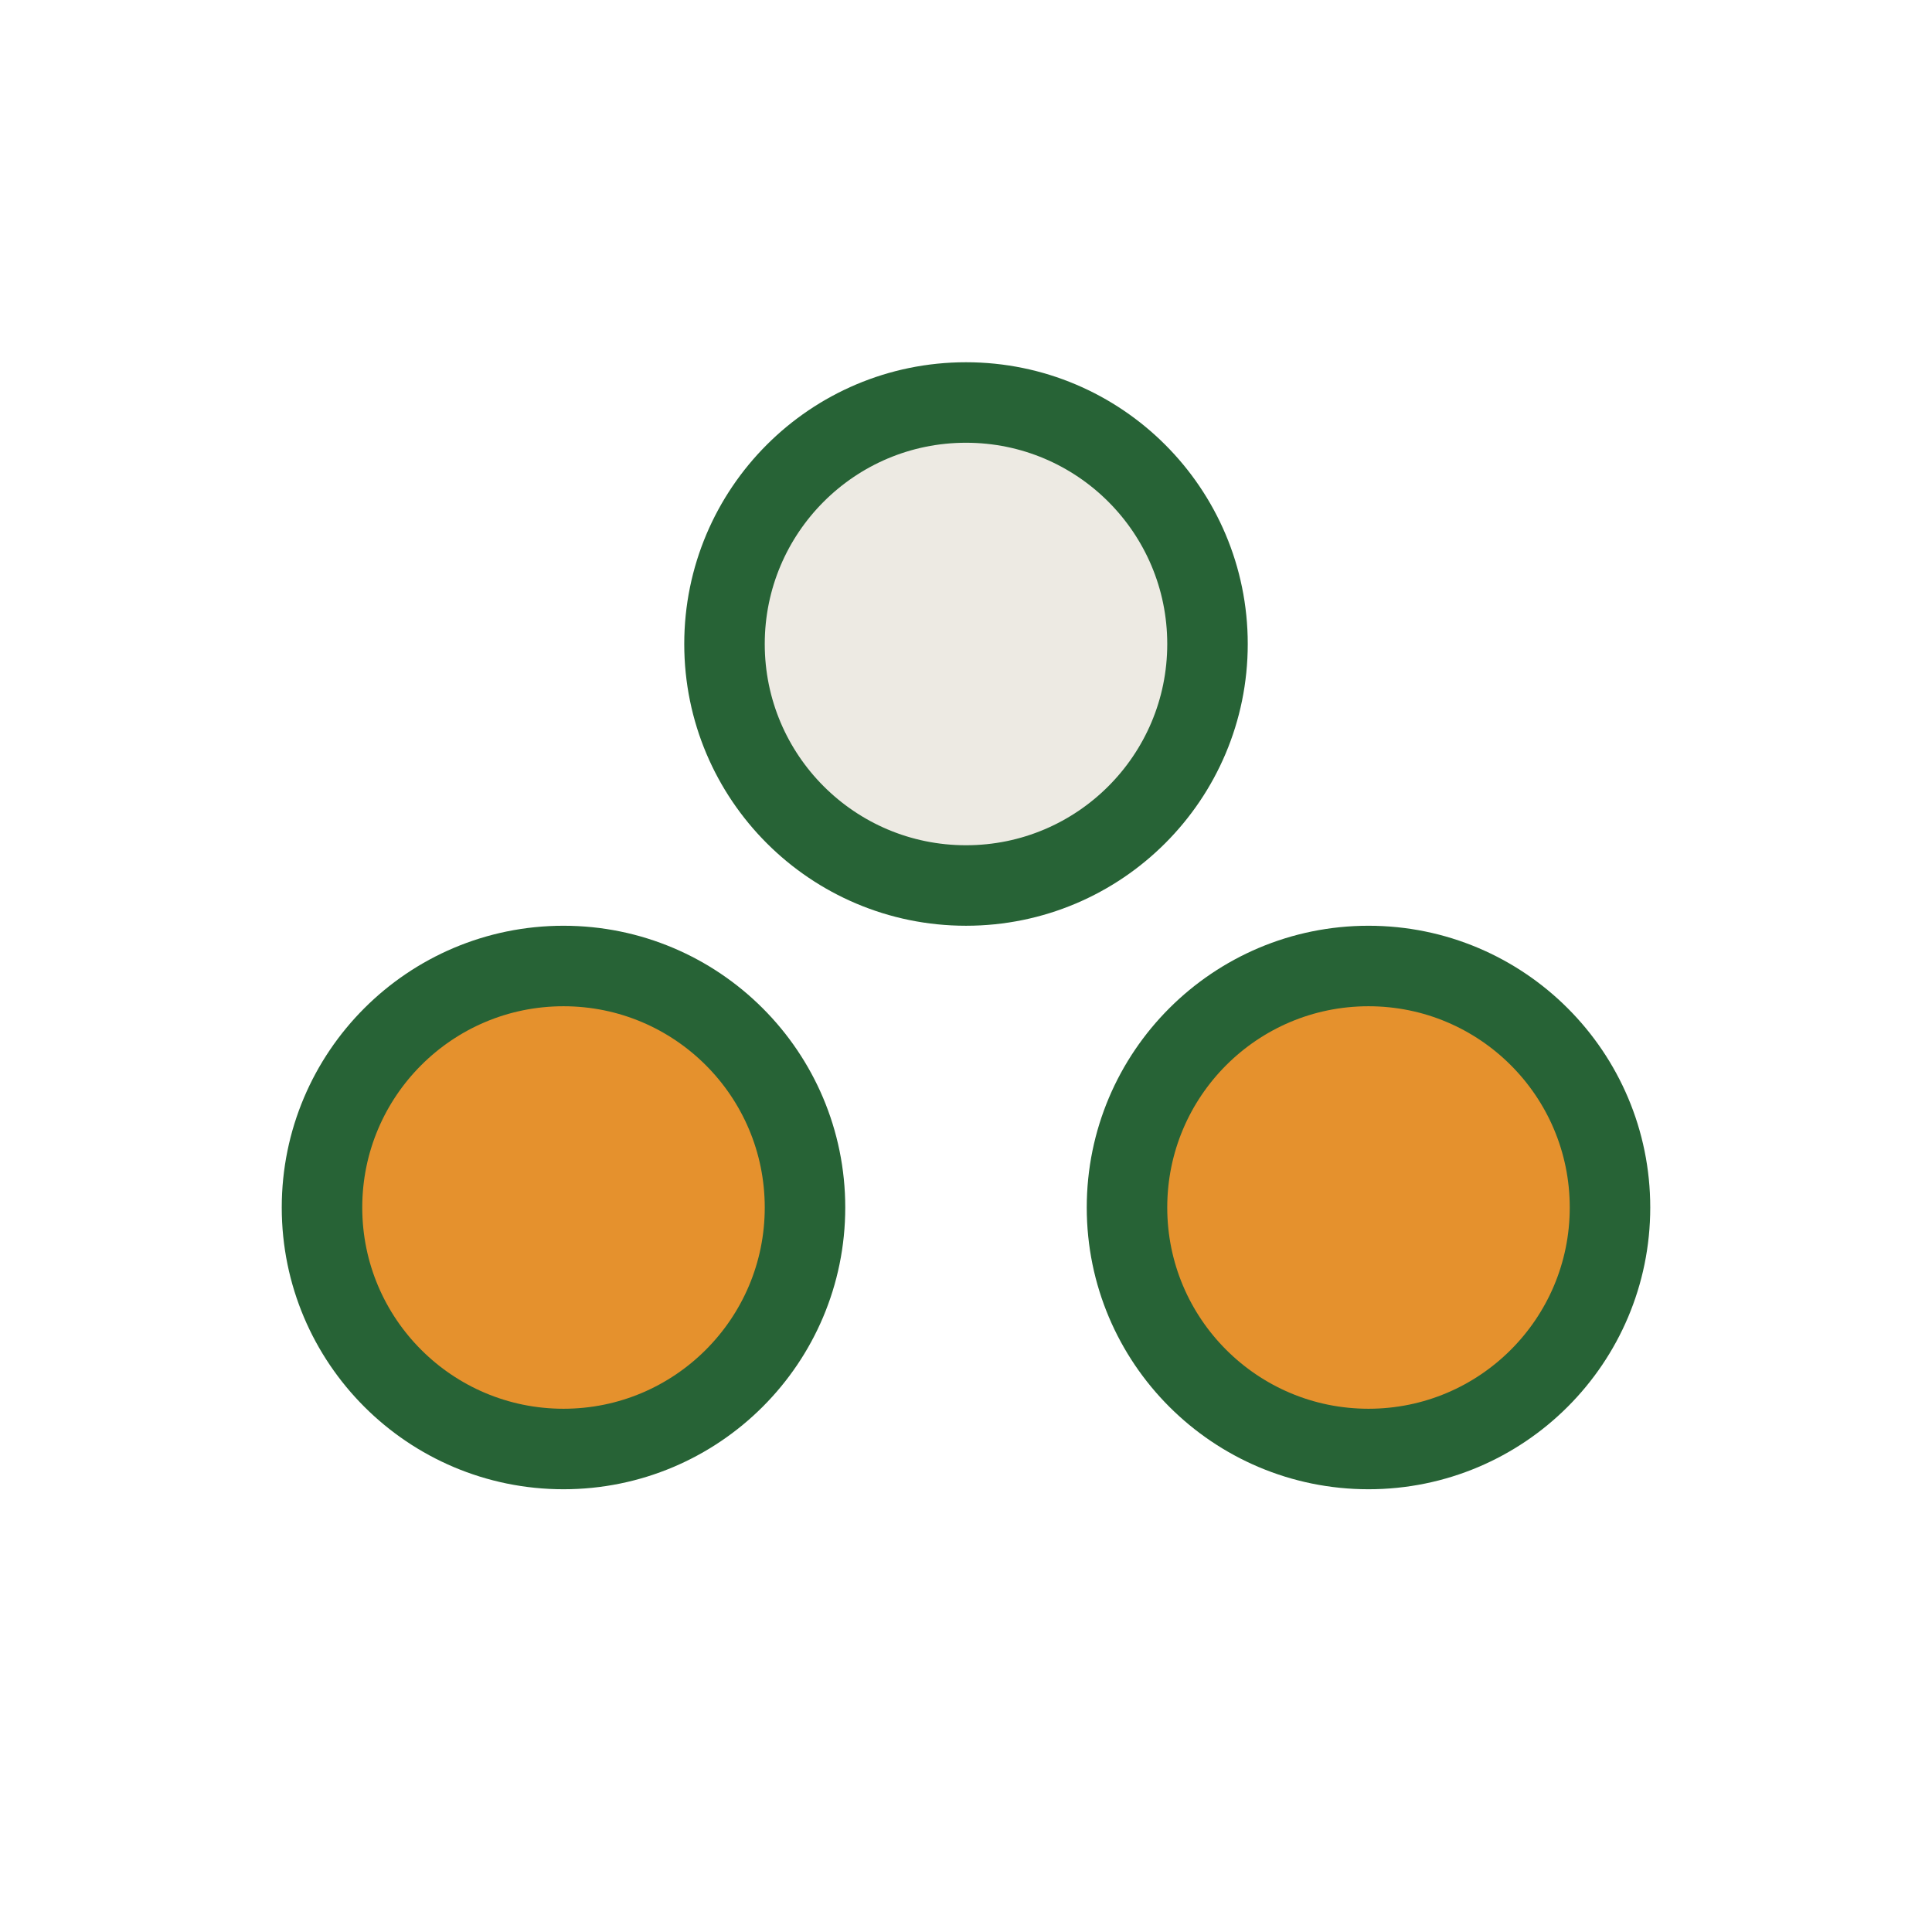
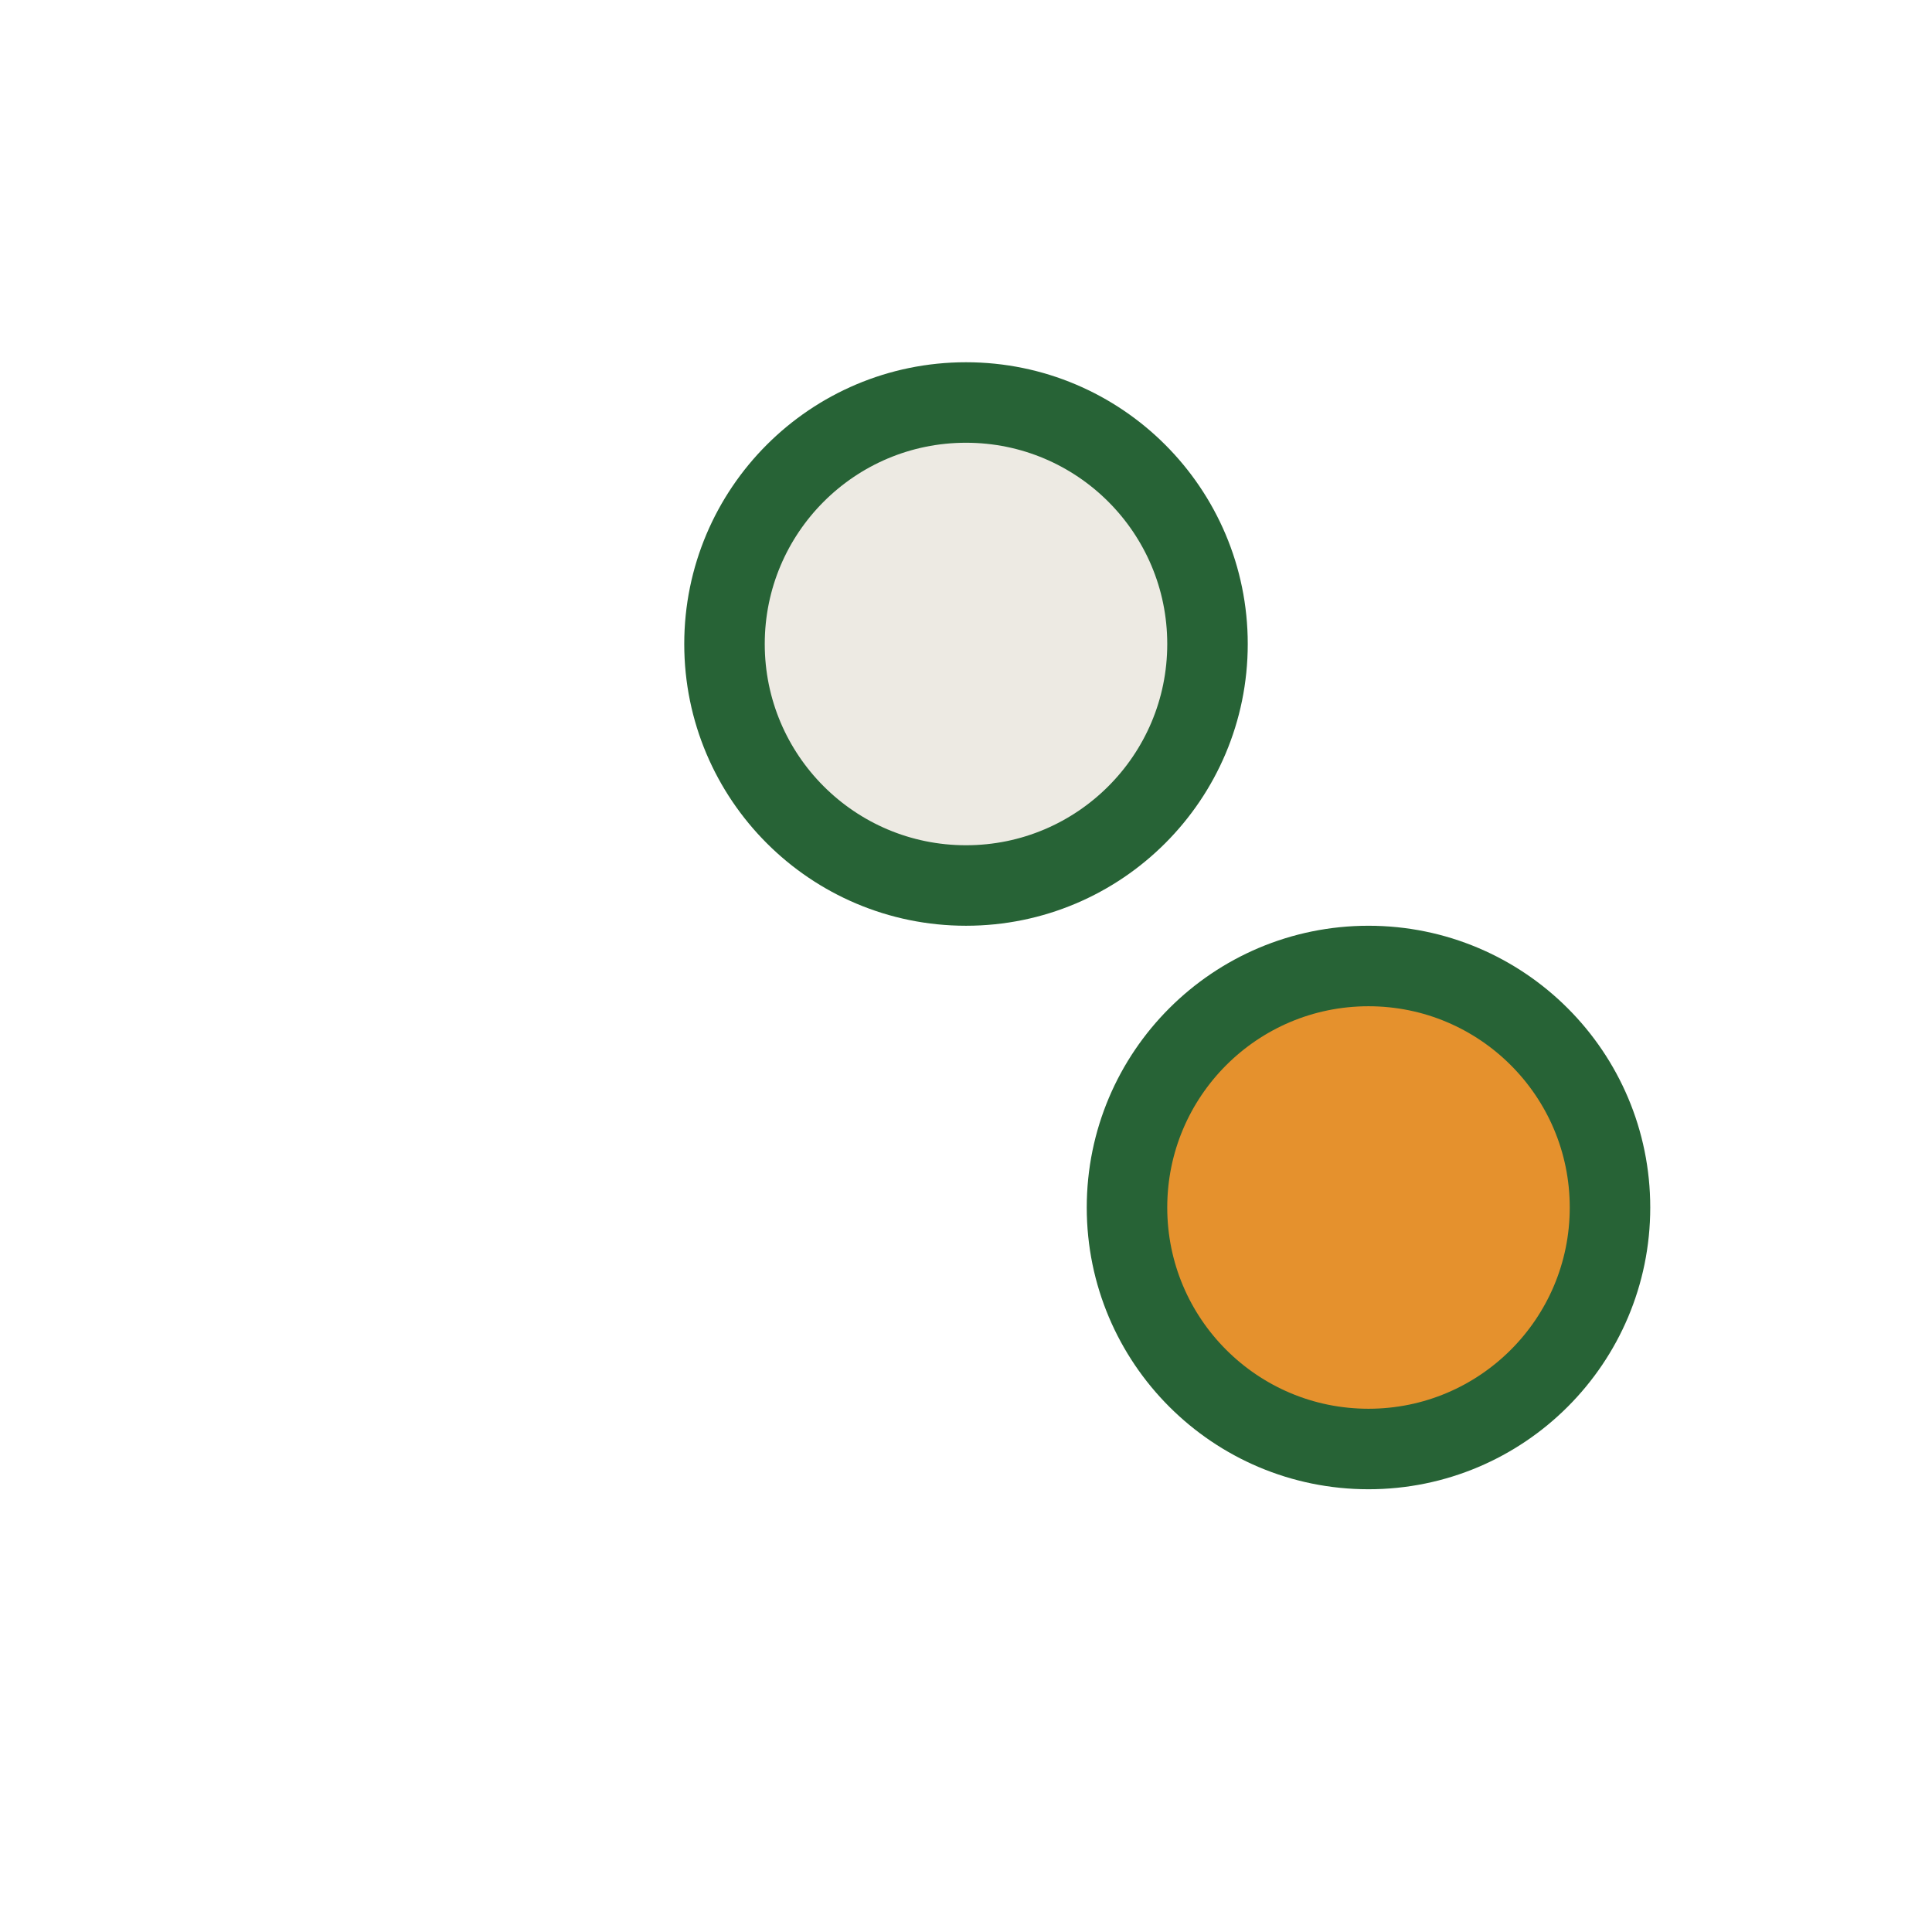
<svg xmlns="http://www.w3.org/2000/svg" width="24" height="24" viewBox="0 0 24 24">
-   <circle cx="7" cy="15" r="3" fill="#E5912D" stroke="#276336" />
  <circle cx="17" cy="15" r="3" fill="#E5912D" stroke="#276336" />
  <circle cx="12" cy="8" r="3" fill="#EDEAE3" stroke="#276336" />
</svg>